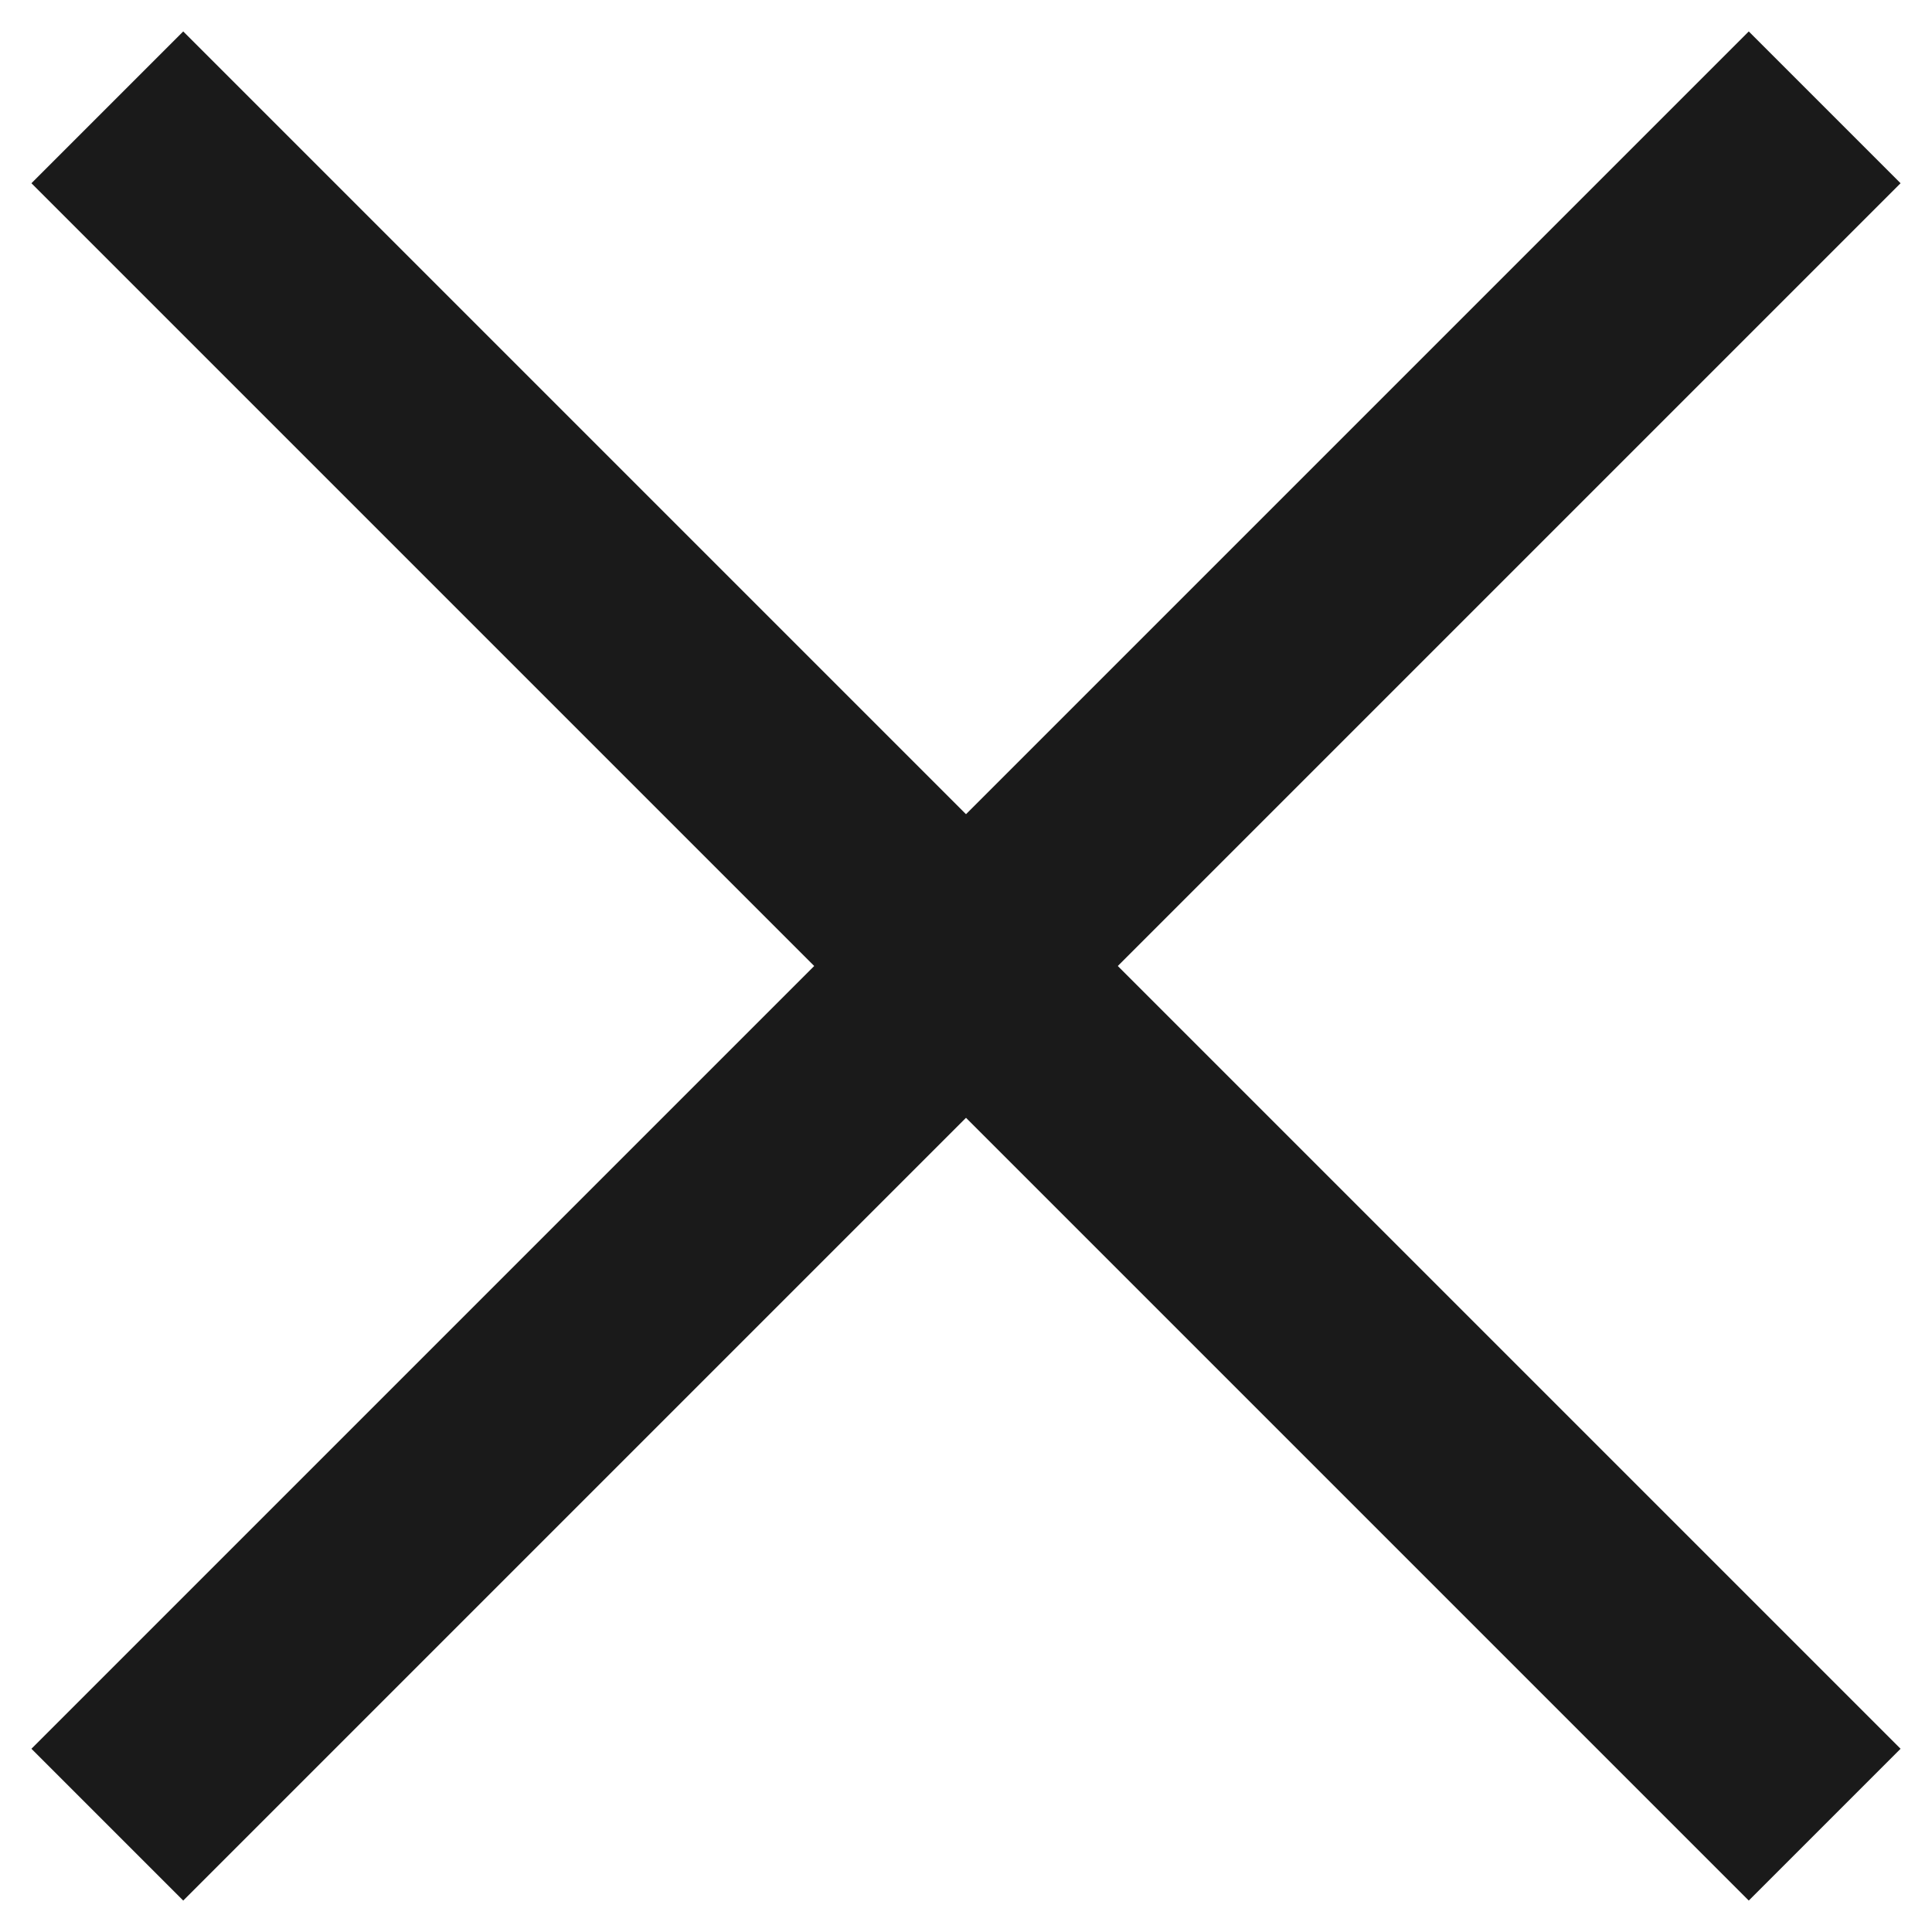
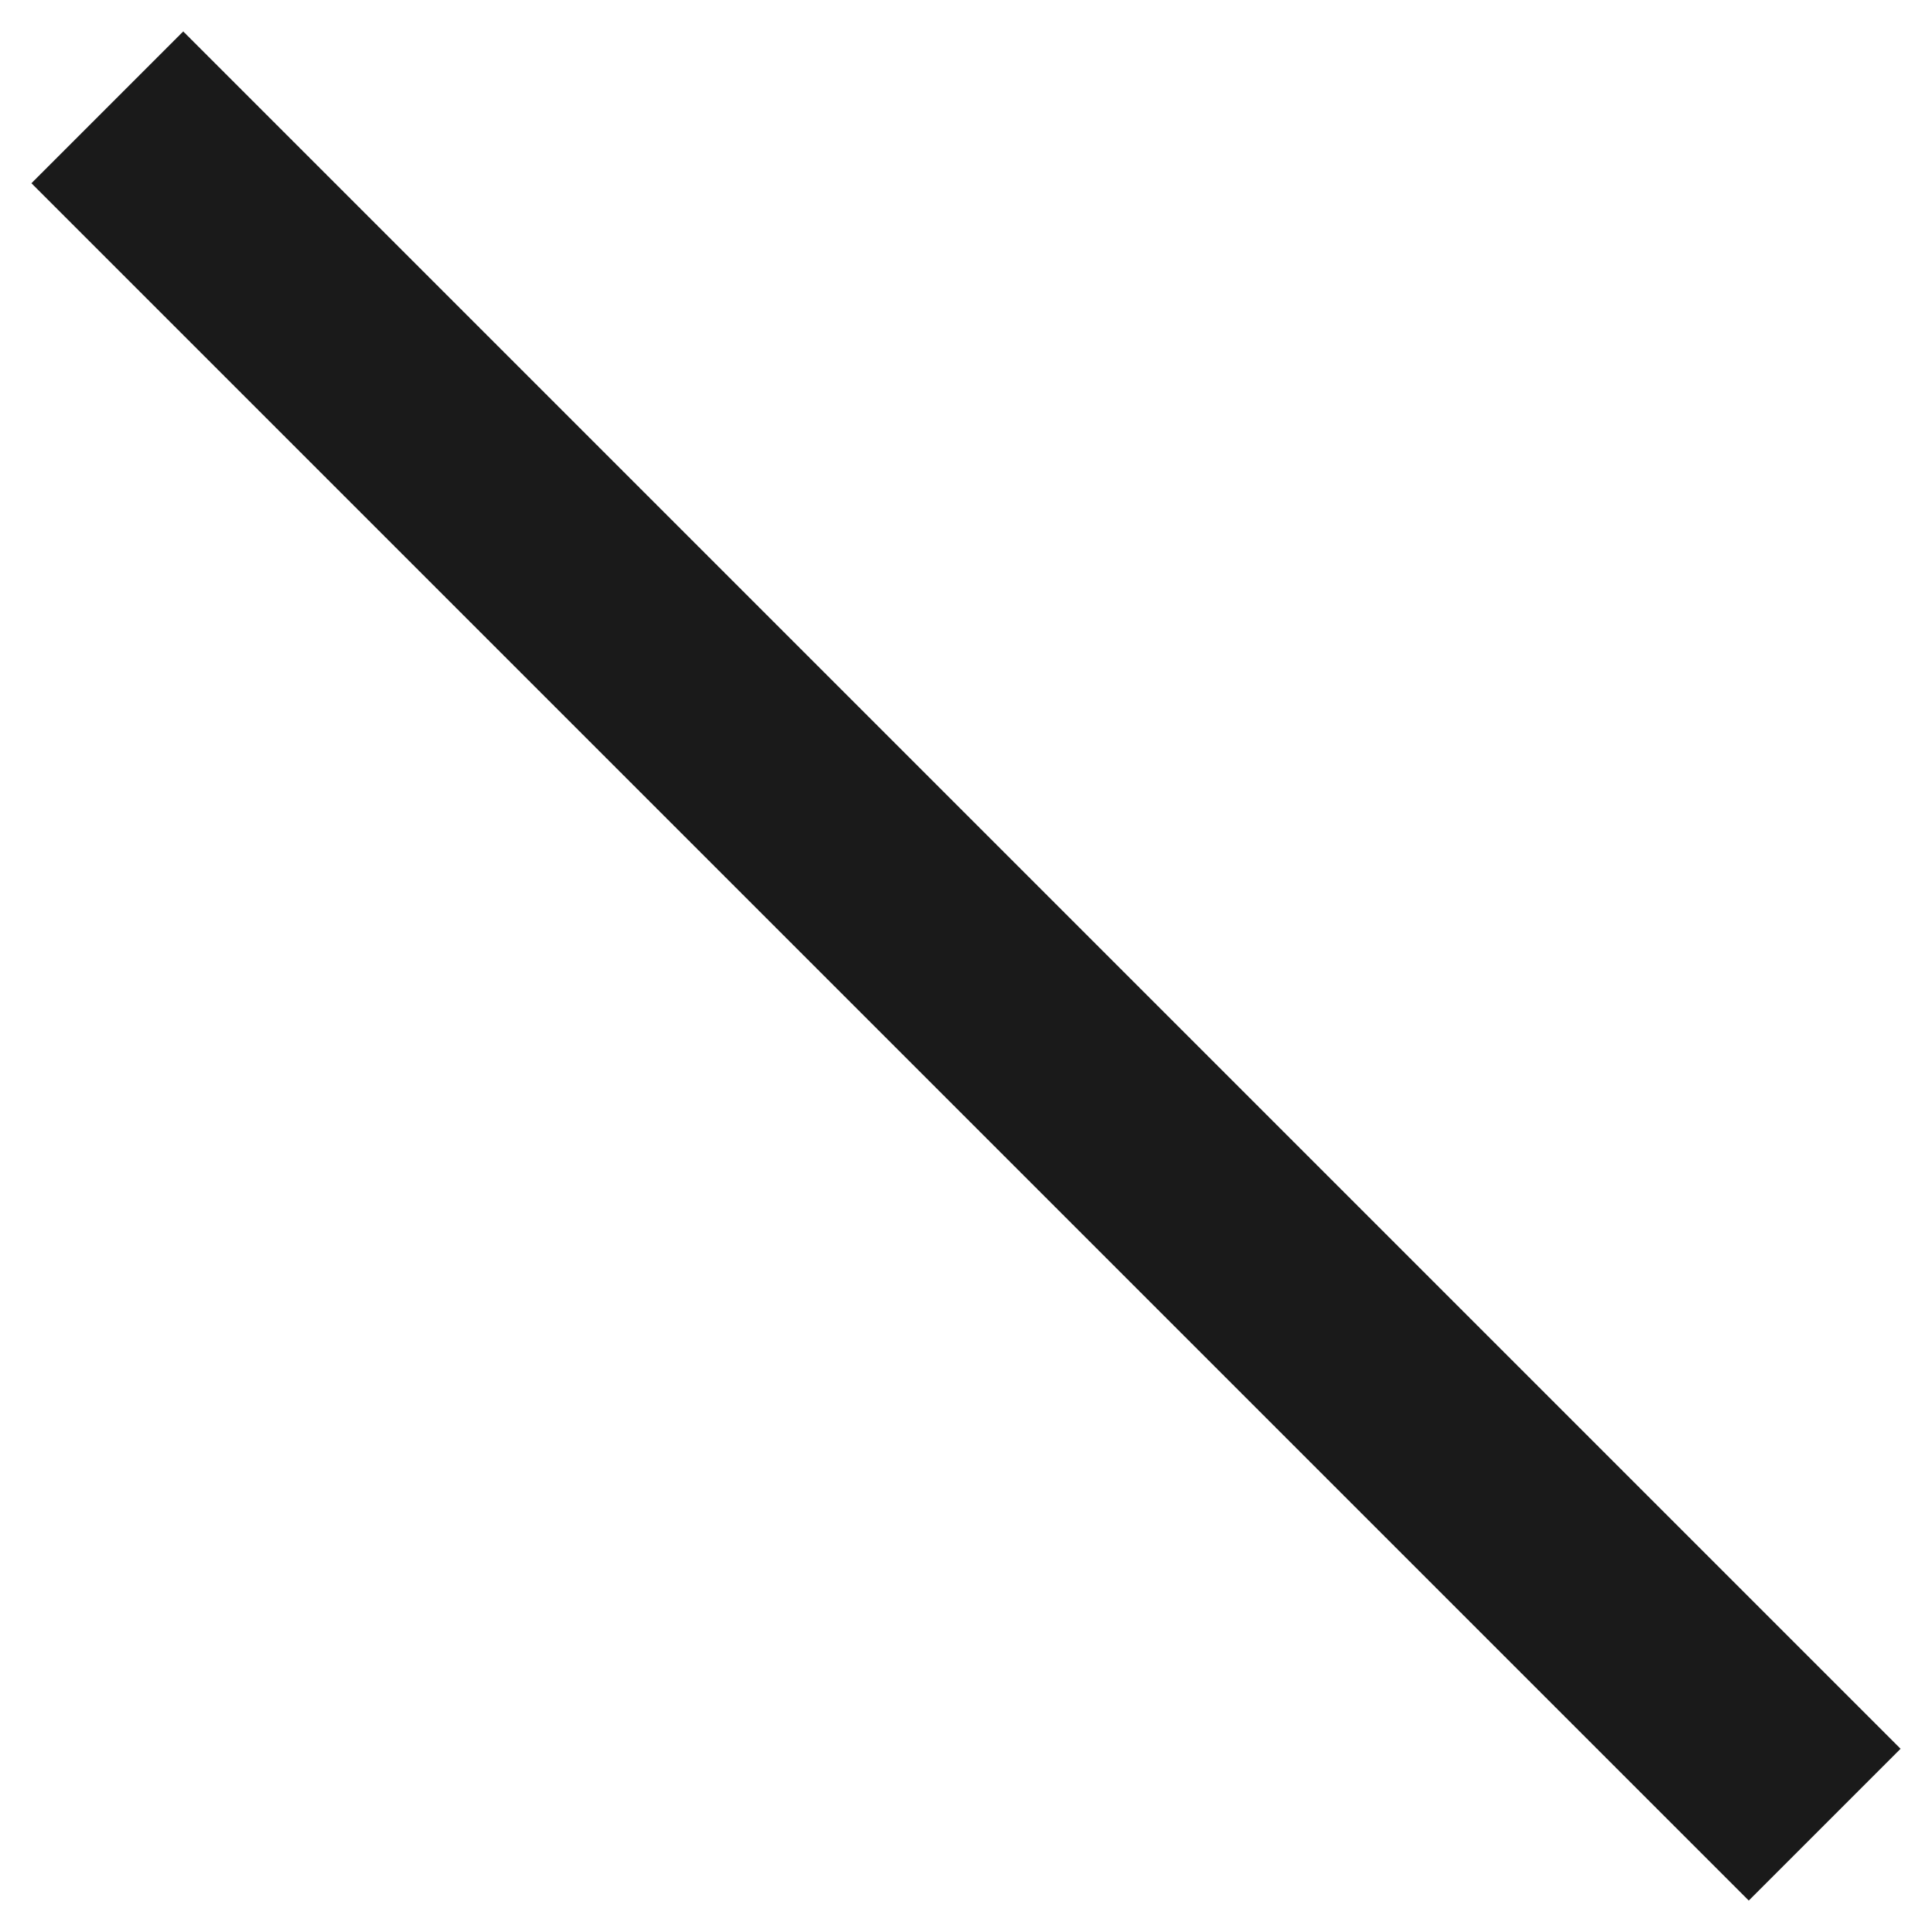
<svg xmlns="http://www.w3.org/2000/svg" width="18" height="18" viewBox="0 0 18 18" fill="none">
  <path d="M1 1L17 17" stroke="#1A1A1A" stroke-width="2" />
-   <path d="M17 1L1 17" stroke="#1A1A1A" stroke-width="2" />
</svg>